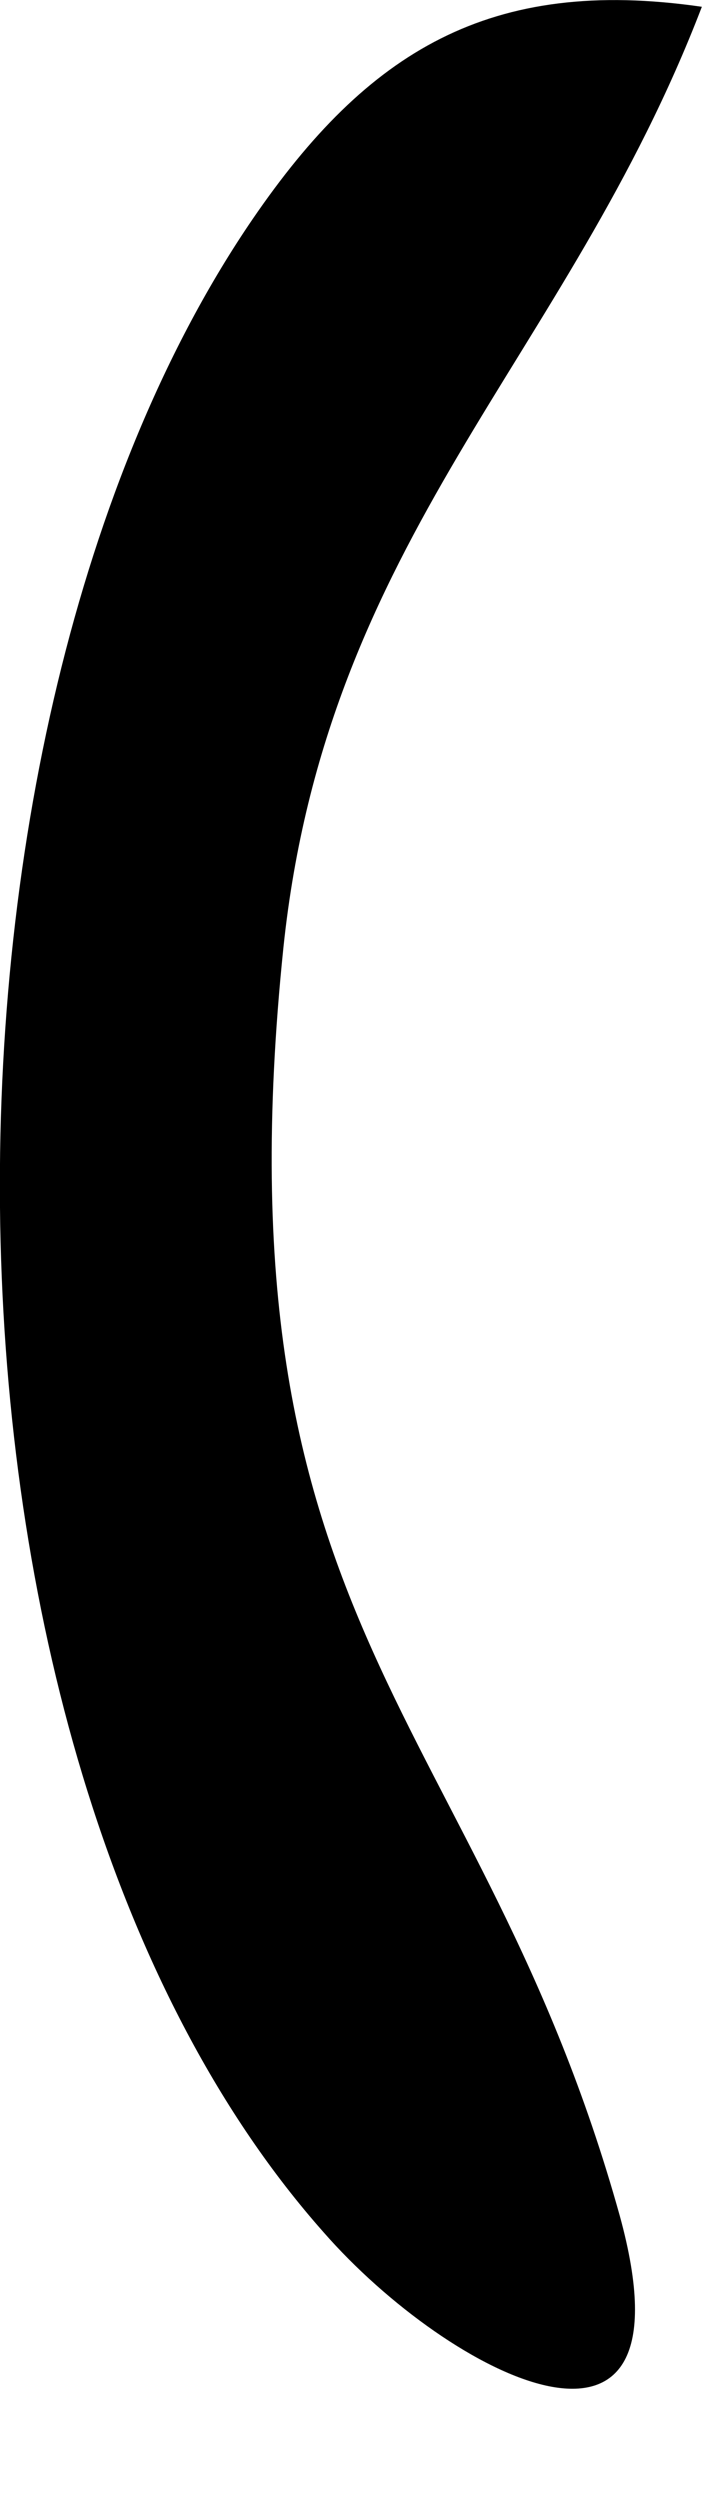
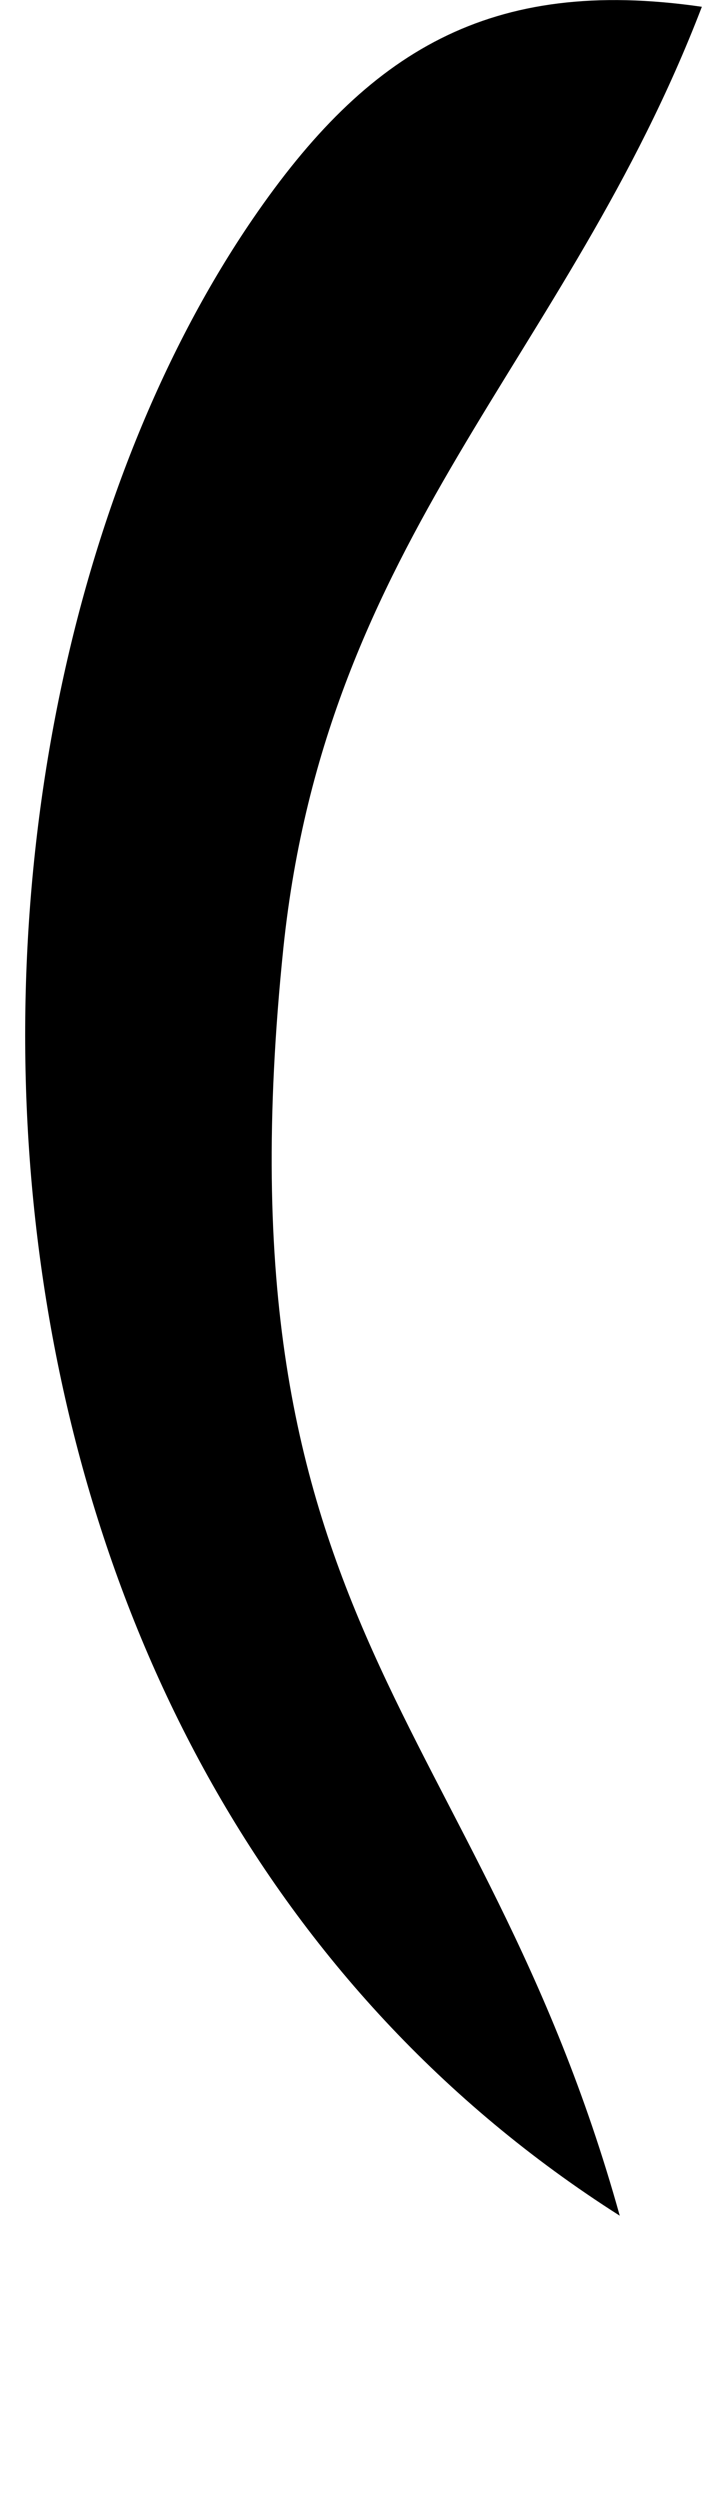
<svg xmlns="http://www.w3.org/2000/svg" fill="none" height="100%" overflow="visible" preserveAspectRatio="none" style="display: block;" viewBox="0 0 2 7" width="100%">
-   <path d="M1.966 0.019C1.587 1.007 0.915 1.503 0.794 2.652C0.595 4.574 1.345 4.801 1.736 6.204C1.958 7.012 1.259 6.653 0.907 6.251C-0.261 4.934 -0.273 2.047 0.708 0.613C1.029 0.144 1.372 -0.067 1.966 0.019Z" fill="black" id="Vector" />
+   <path d="M1.966 0.019C1.587 1.007 0.915 1.503 0.794 2.652C0.595 4.574 1.345 4.801 1.736 6.204C-0.261 4.934 -0.273 2.047 0.708 0.613C1.029 0.144 1.372 -0.067 1.966 0.019Z" fill="black" id="Vector" />
</svg>